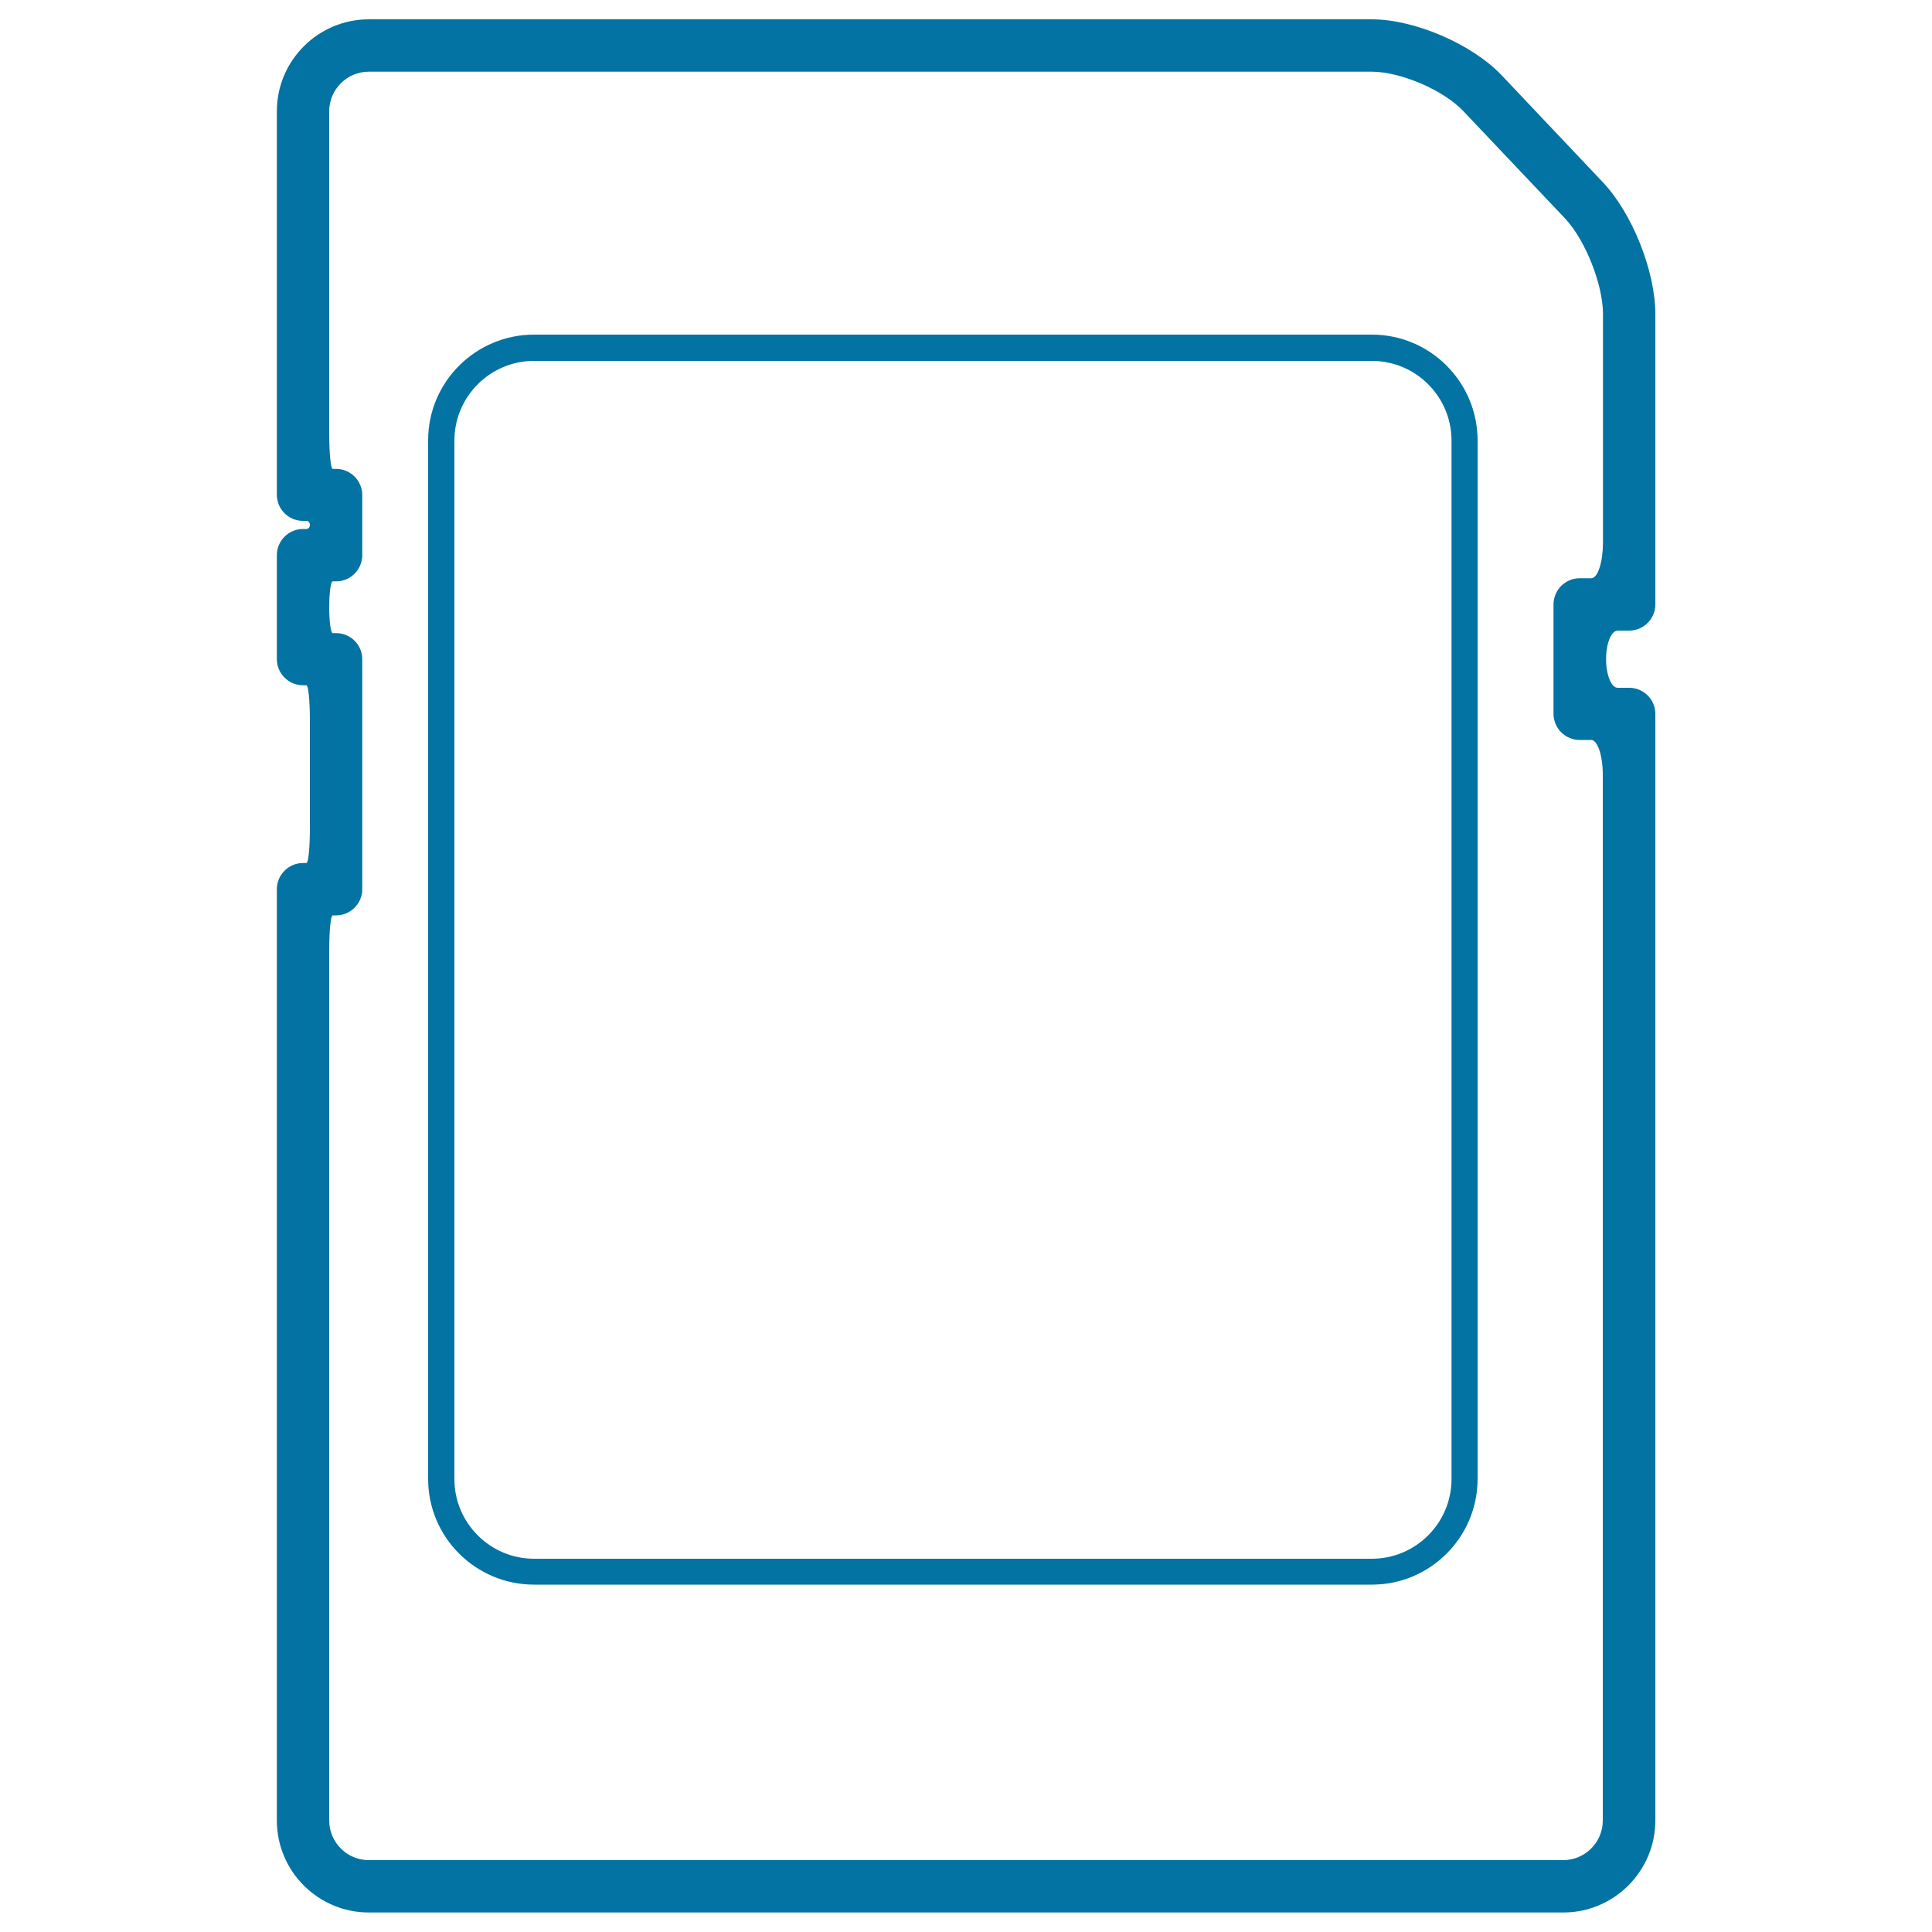
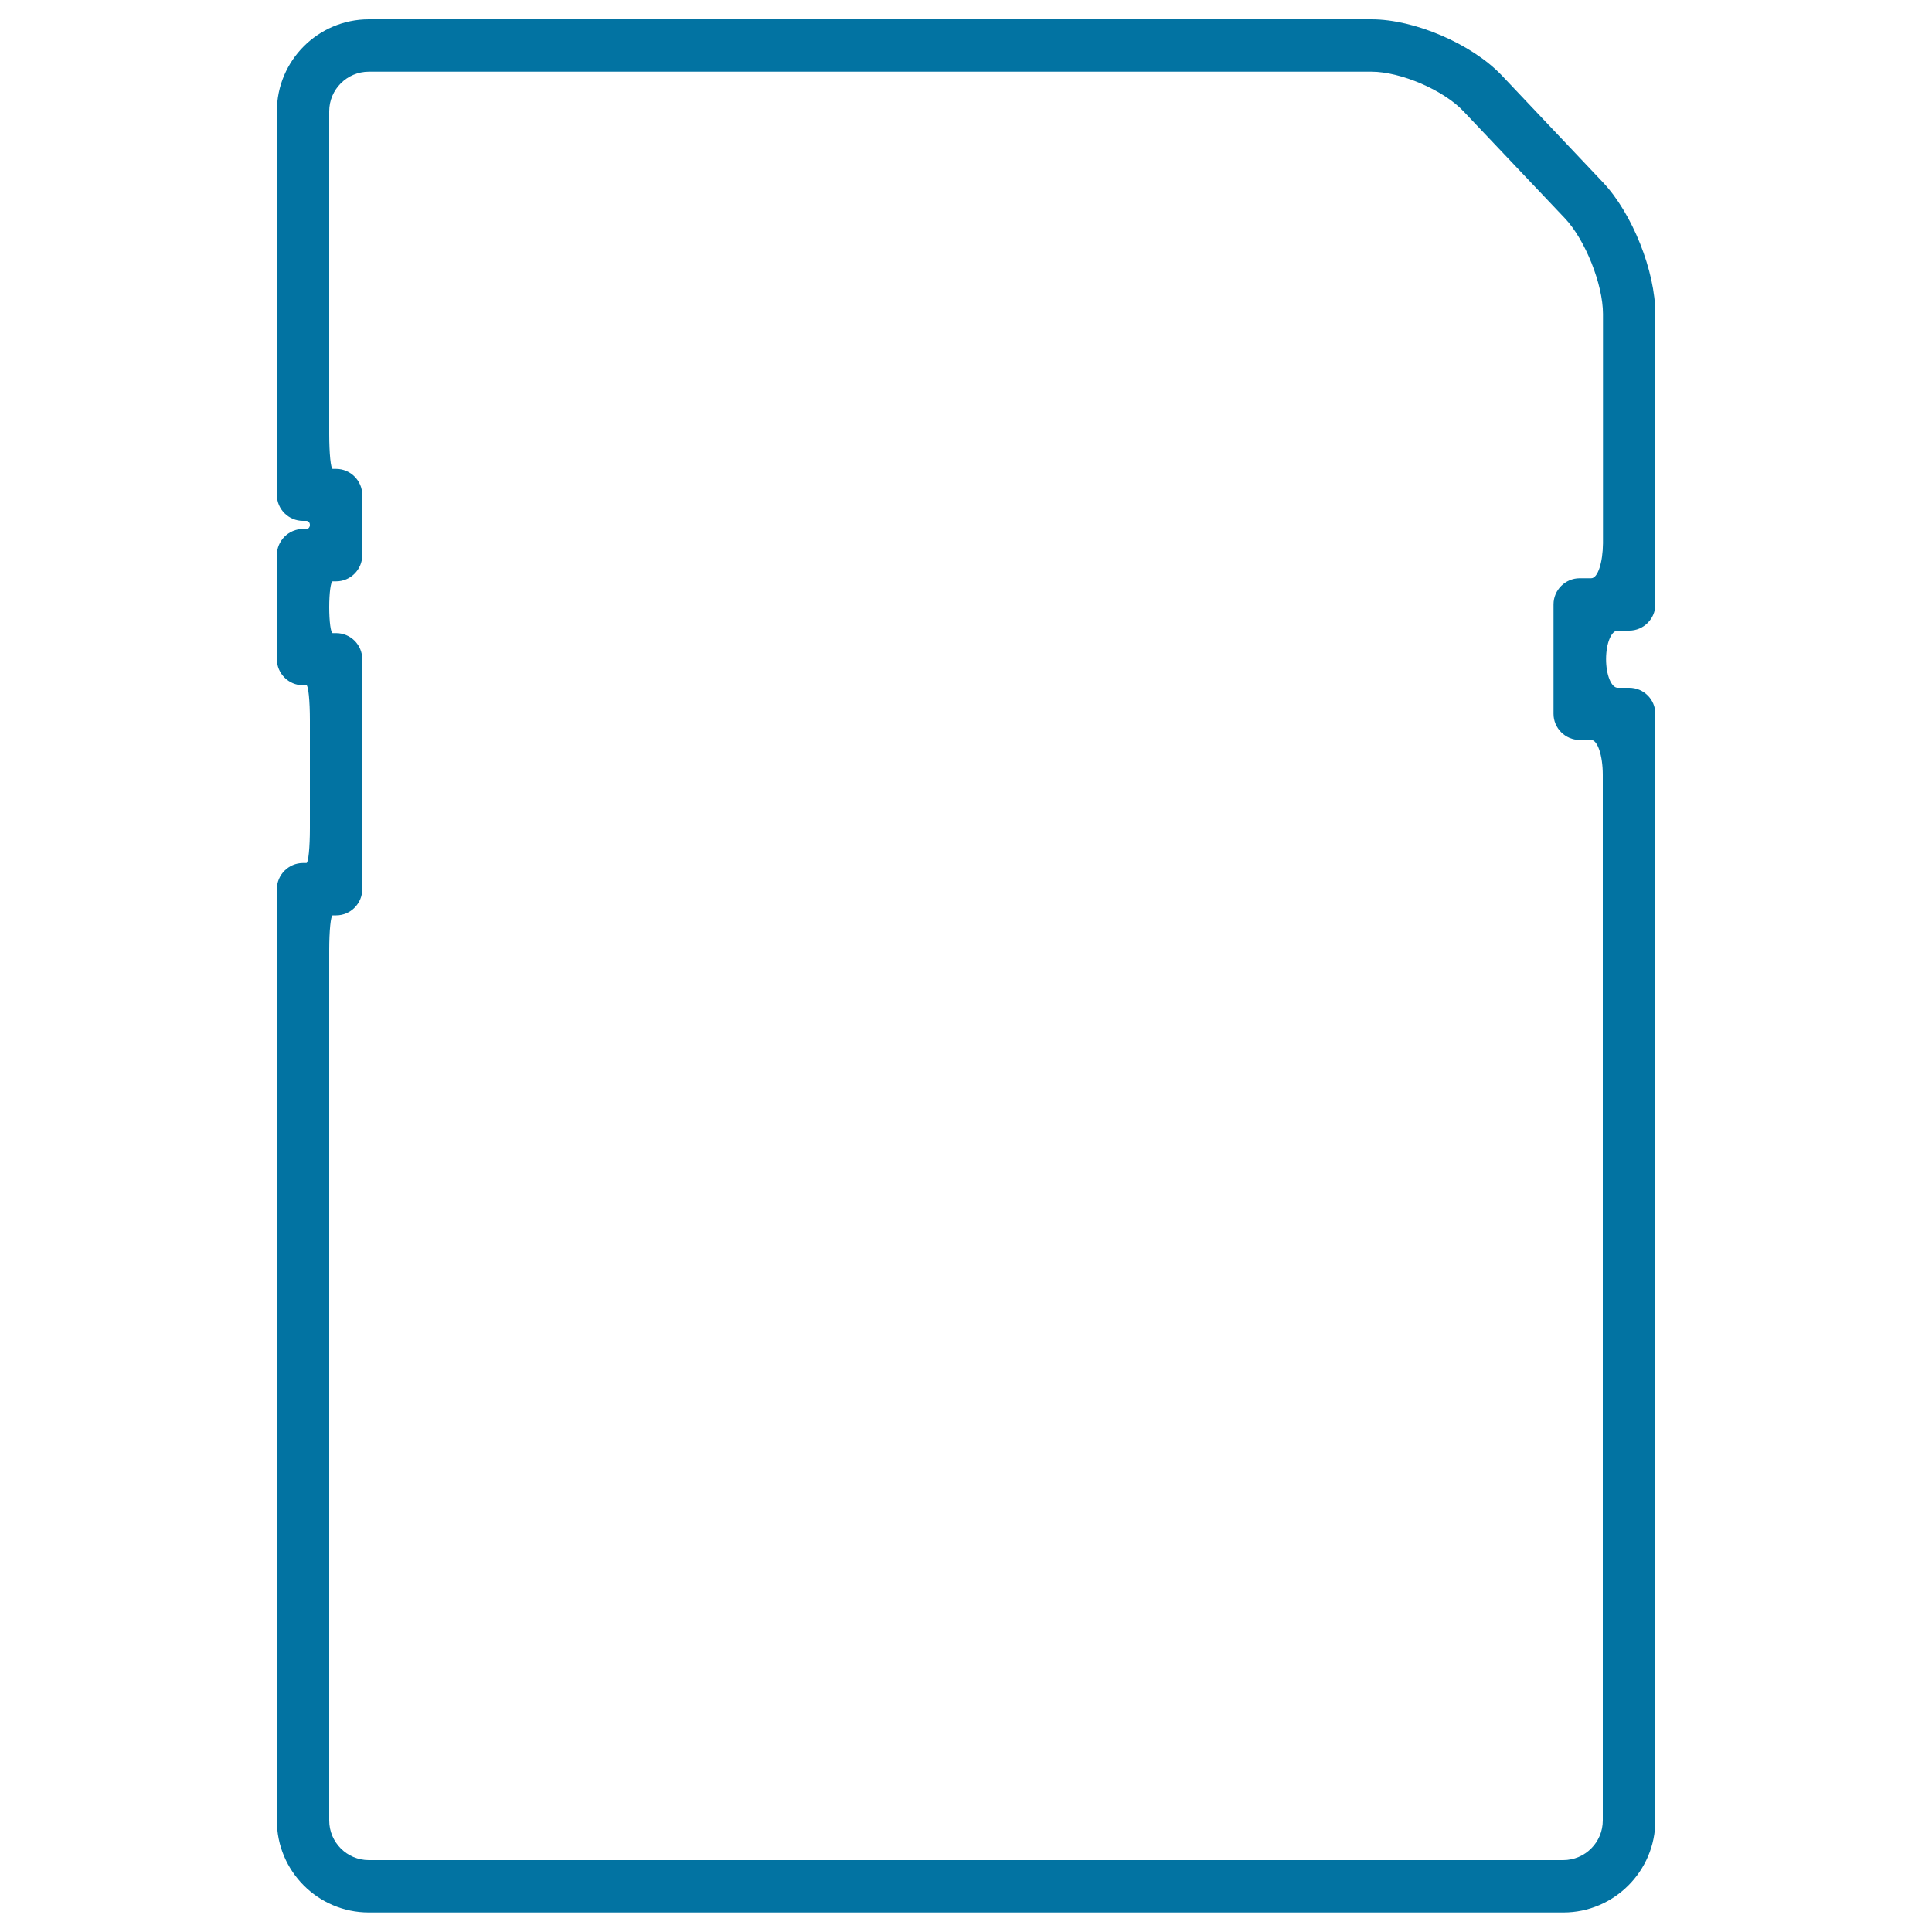
<svg xmlns="http://www.w3.org/2000/svg" viewBox="0 0 1000 1000" style="fill:#0273a2">
  <title>Card Black Tool Shape SVG icon</title>
  <g>
    <g>
      <path d="M709.9,10h-519c-26.2,0-47.6,21.3-47.6,47.6v198.5c0,7.5,6.1,13.5,13.5,13.5c0,0,0.8,0,1.8,0c1,0,1.8,0.9,1.8,2.1c0,1.2-0.8,2.1-1.8,2.1h-1.8c-7.4,0-13.5,6.1-13.5,13.5v53.9c0,7.4,6.1,13.5,13.5,13.5c0,0,0.8,0,1.8,0c1,0,1.8,8.1,1.8,18v56c0,10-0.8,18-1.8,18h-1.8c-7.4,0-13.5,6.1-13.5,13.5v482.1c0,26.2,21.3,47.6,47.6,47.6h618.3c26.2,0,47.6-21.4,47.6-47.6V369.5c0-7.5-6.1-13.5-13.5-13.5c0,0-2.7,0-6,0c-3.3,0-6-6.7-6-14.8c0-8.2,2.7-14.8,6-14.8h6c7.4,0,13.5-6.1,13.5-13.5V162.5c0-22.1-11.9-52-27.1-68.1l-52.5-55.5C761.7,22.7,732.2,10,709.9,10z M823.6,299.3h-6c-7.4,0-13.5,6.1-13.5,13.5v56.7c0,7.4,6.1,13.5,13.5,13.5c0,0,2.7,0,6,0c3.3,0,6,8.1,6,18v541.3c0,11.3-9.2,20.5-20.5,20.5H190.9c-11.3,0-20.5-9.2-20.5-20.5V491.8c0-10,0.8-18,1.8-18h1.8c7.4,0,13.5-6.1,13.5-13.5V341.2c0-7.5-6.1-13.5-13.5-13.5c0,0-0.8,0-1.8,0c-1,0-1.8-6-1.8-13.4s0.8-13.4,1.8-13.4h1.8c7.4,0,13.5-6.1,13.5-13.5v-31.2c0-7.4-6.1-13.5-13.5-13.5c0,0-0.8,0-1.8,0c-1,0-1.8-8.1-1.8-18V57.6c0-11.3,9.2-20.5,20.5-20.5h519c15,0,37.3,9.5,47.6,20.5L810,113c10.5,11.1,19.7,34.2,19.7,49.5v118.7C829.6,291.2,827,299.3,823.6,299.3z" />
-       <path d="M710.1,173.2H276.4c-30.2,0-54.8,24.5-54.8,54.7v537.6c0,30.2,24.6,54.7,54.8,54.7h433.7c30.2,0,54.7-24.6,54.7-54.7V228C764.8,197.8,740.3,173.2,710.1,173.2z M751.3,765.6c0,22.7-18.5,41.2-41.2,41.2H276.4c-22.7,0-41.2-18.5-41.2-41.2V228c0-22.7,18.5-41.2,41.2-41.2h433.7c22.7,0,41.2,18.5,41.2,41.2L751.3,765.6L751.3,765.6z" />
    </g>
  </g>
</svg>